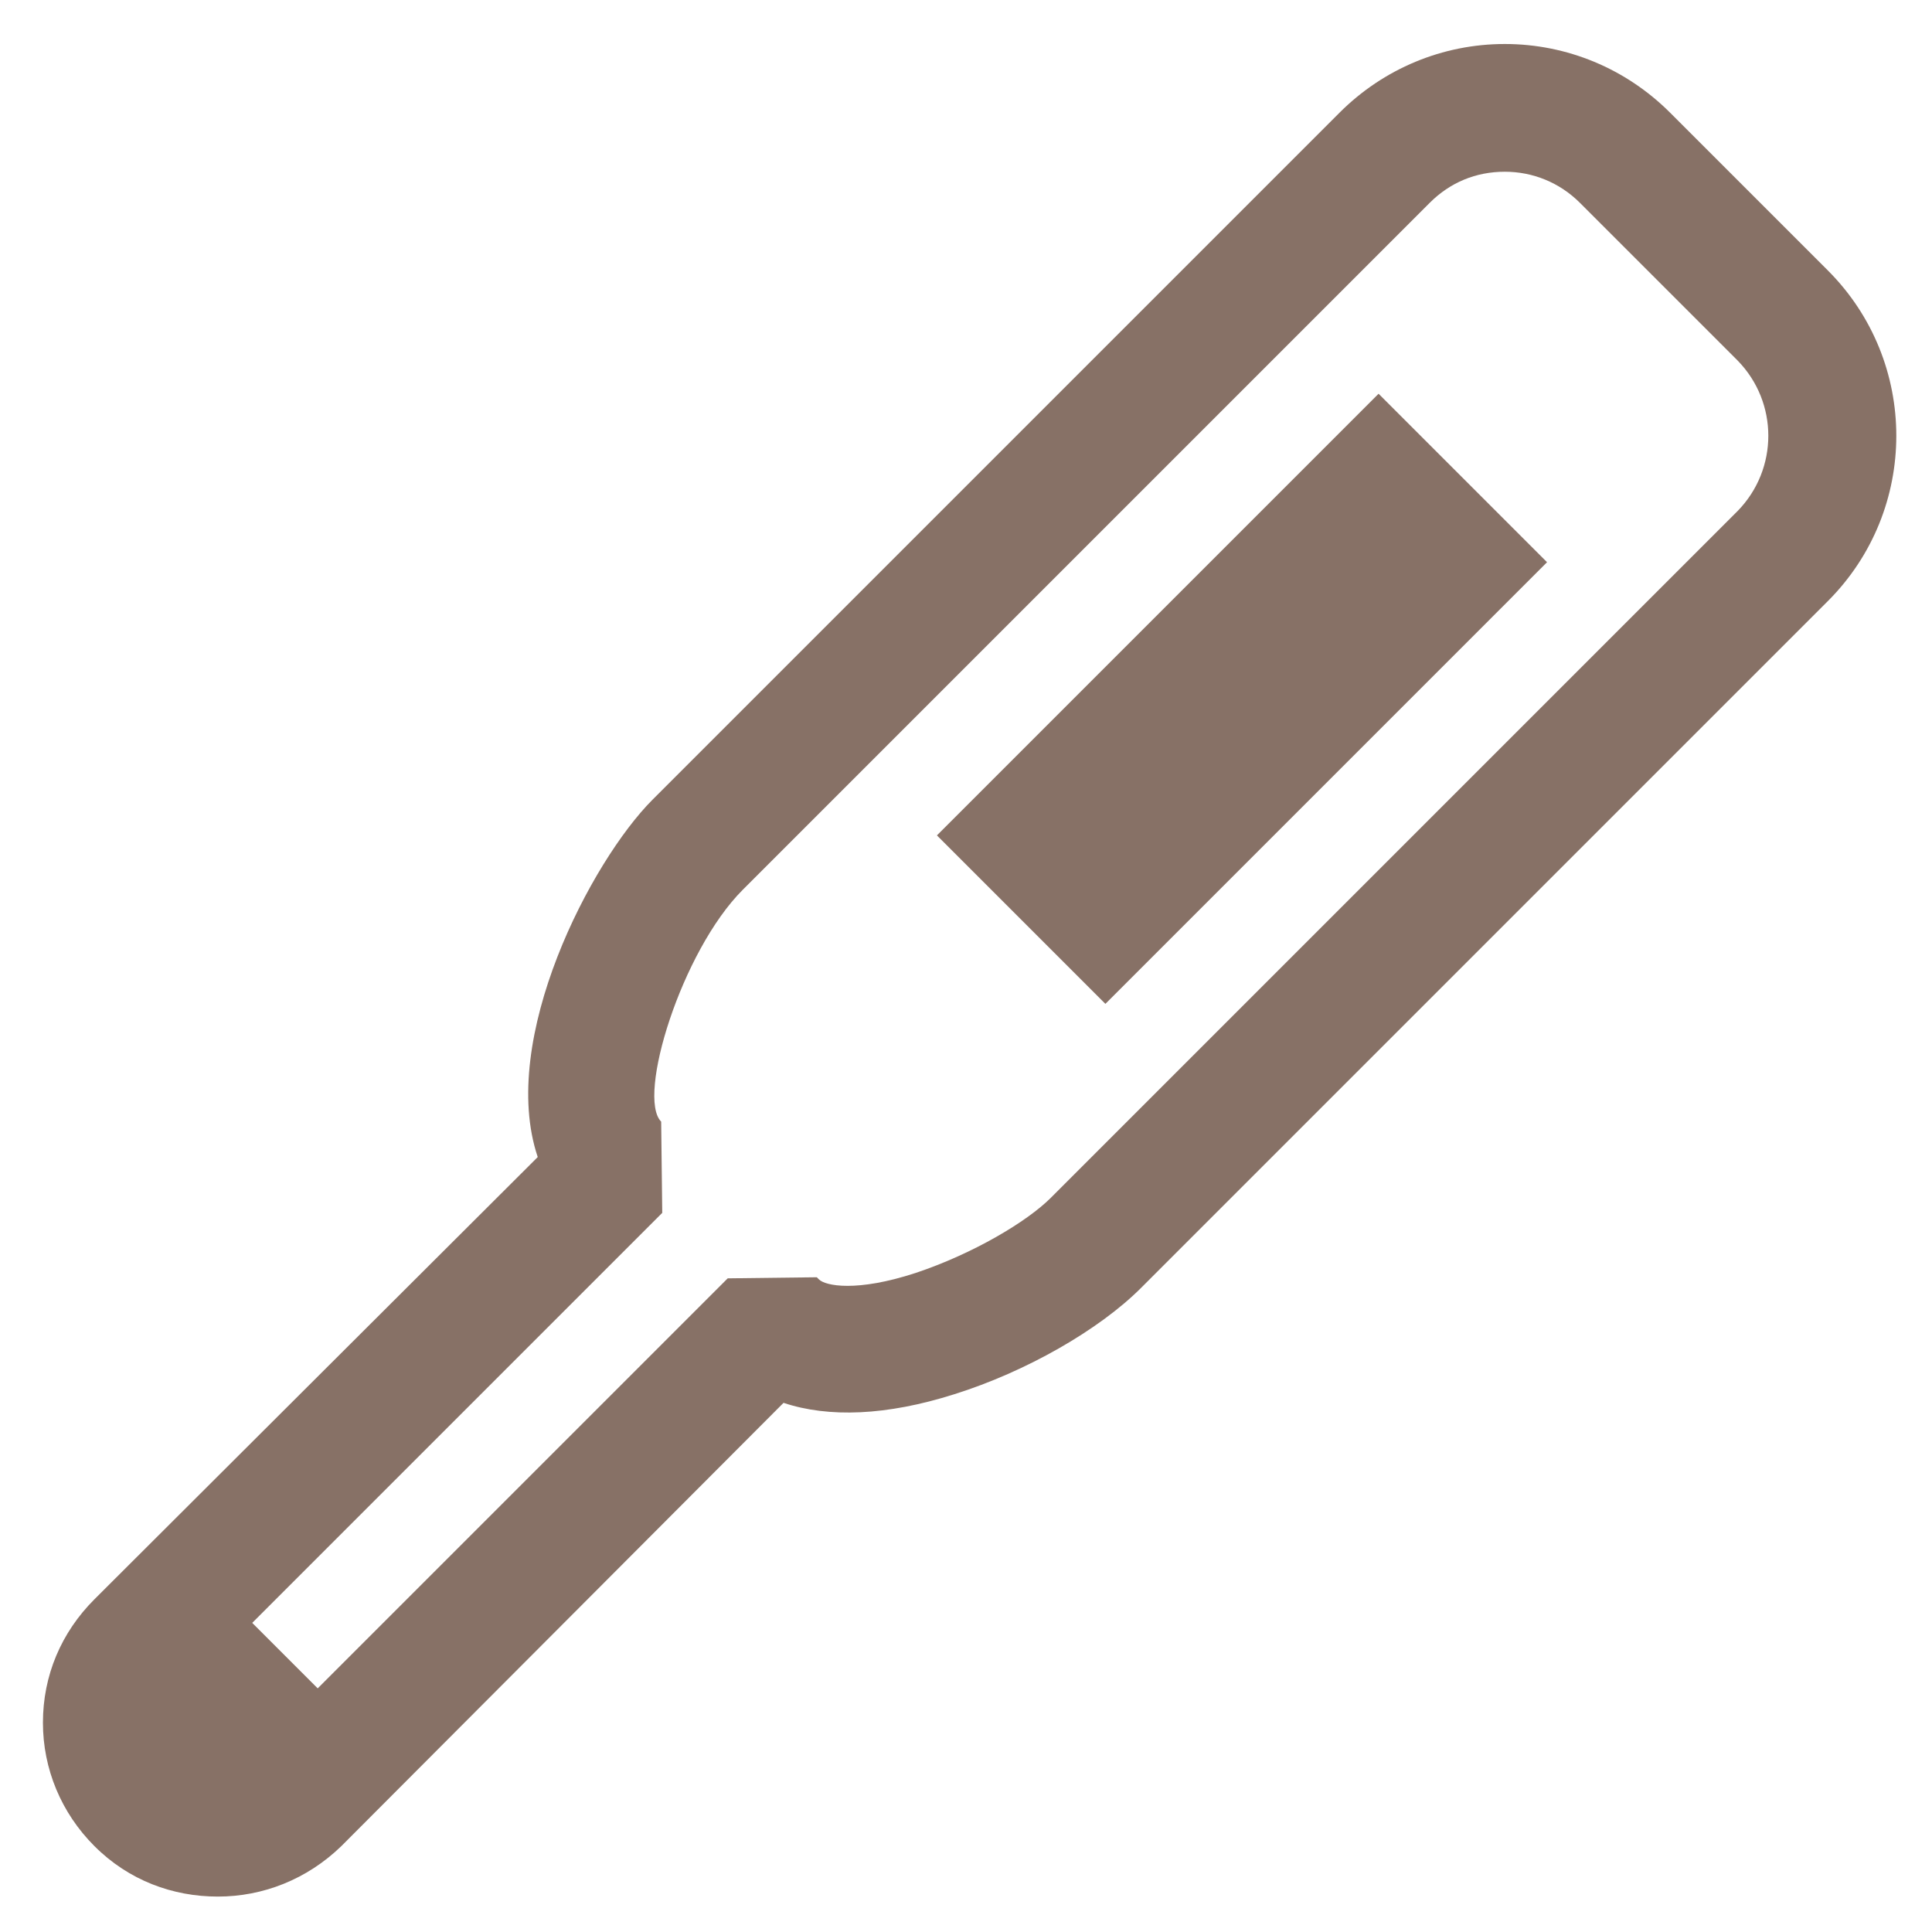
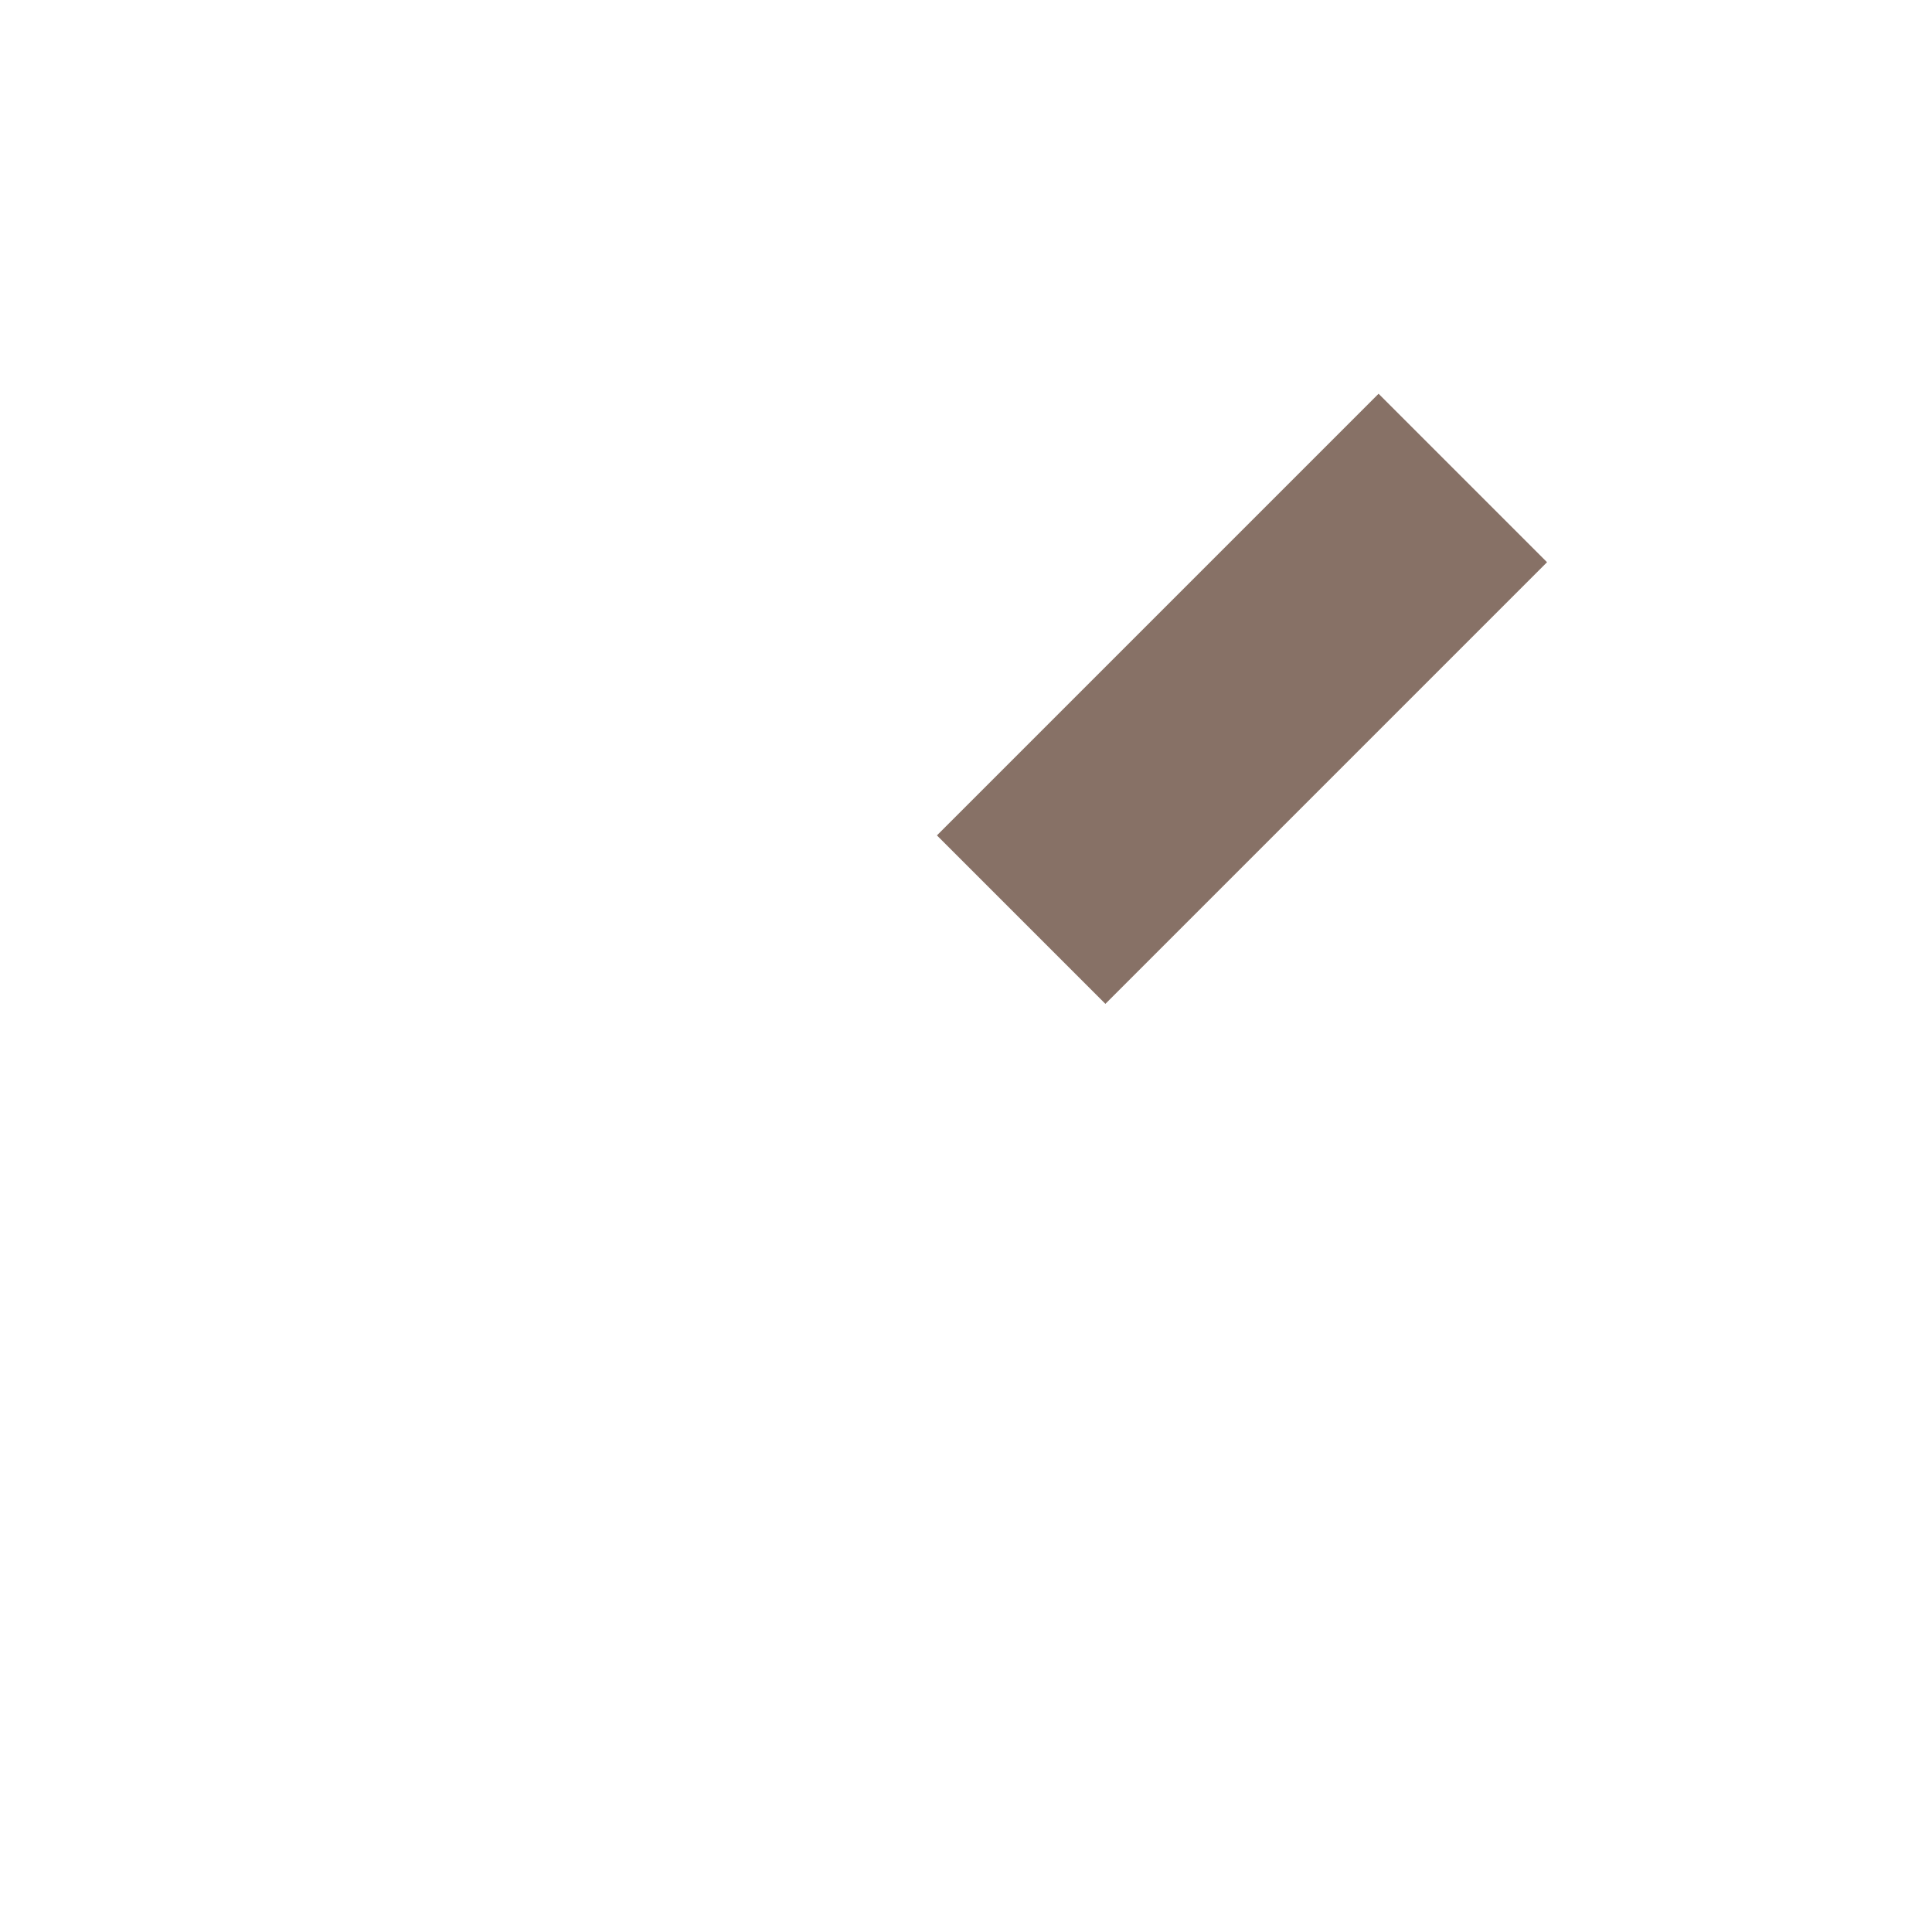
<svg xmlns="http://www.w3.org/2000/svg" version="1.1" id="検診" x="0px" y="0px" viewBox="0 0 180 180" style="enable-background:new 0 0 180 180;" xml:space="preserve">
  <style type="text/css">
	.st0{fill:#877166;}
</style>
  <g>
    <rect x="86.6" y="54" transform="matrix(0.707 -0.707 0.707 0.707 -12.113 100.88)" class="st0" width="58.2" height="22.2" />
-     <path class="st0" d="M170.3,25.2l-14.7-14.7c-4.1-4.1-9.6-6.4-15.4-6.4c-5.8,0-11.3,2.3-15.4,6.4l-64,64   c-5.7,5.7-14.4,22.3-10.7,33.3L8.8,149c-3.1,3.1-4.8,7.1-4.8,11.5c0,4.3,1.7,8.4,4.8,11.5c3.2,3.2,7.3,4.7,11.5,4.7   c4.2,0,8.3-1.6,11.5-4.7L73,130.7c4.2,1.4,9.6,1.2,15.9-0.8c6.7-2.1,13.5-6,17.4-9.9l64-64C178.8,47.5,178.8,33.7,170.3,25.2z    M161.9,47.6l-64,64c-2.2,2.2-7.2,5.2-12.6,7c-5.5,1.8-8.4,1.2-9,0.6l-0.2-0.2l-8.3,0.1l-38.2,38.2l-6.1-6.1L61.7,113l-0.1-8.5   c-2.3-2.3,1.9-15.9,7.6-21.6l64-64c1.9-1.9,4.3-2.9,7-2.9c2.6,0,5.1,1,7,2.9l14.7,14.7C165.7,37.5,165.7,43.7,161.9,47.6z" />
  </g>
</svg>